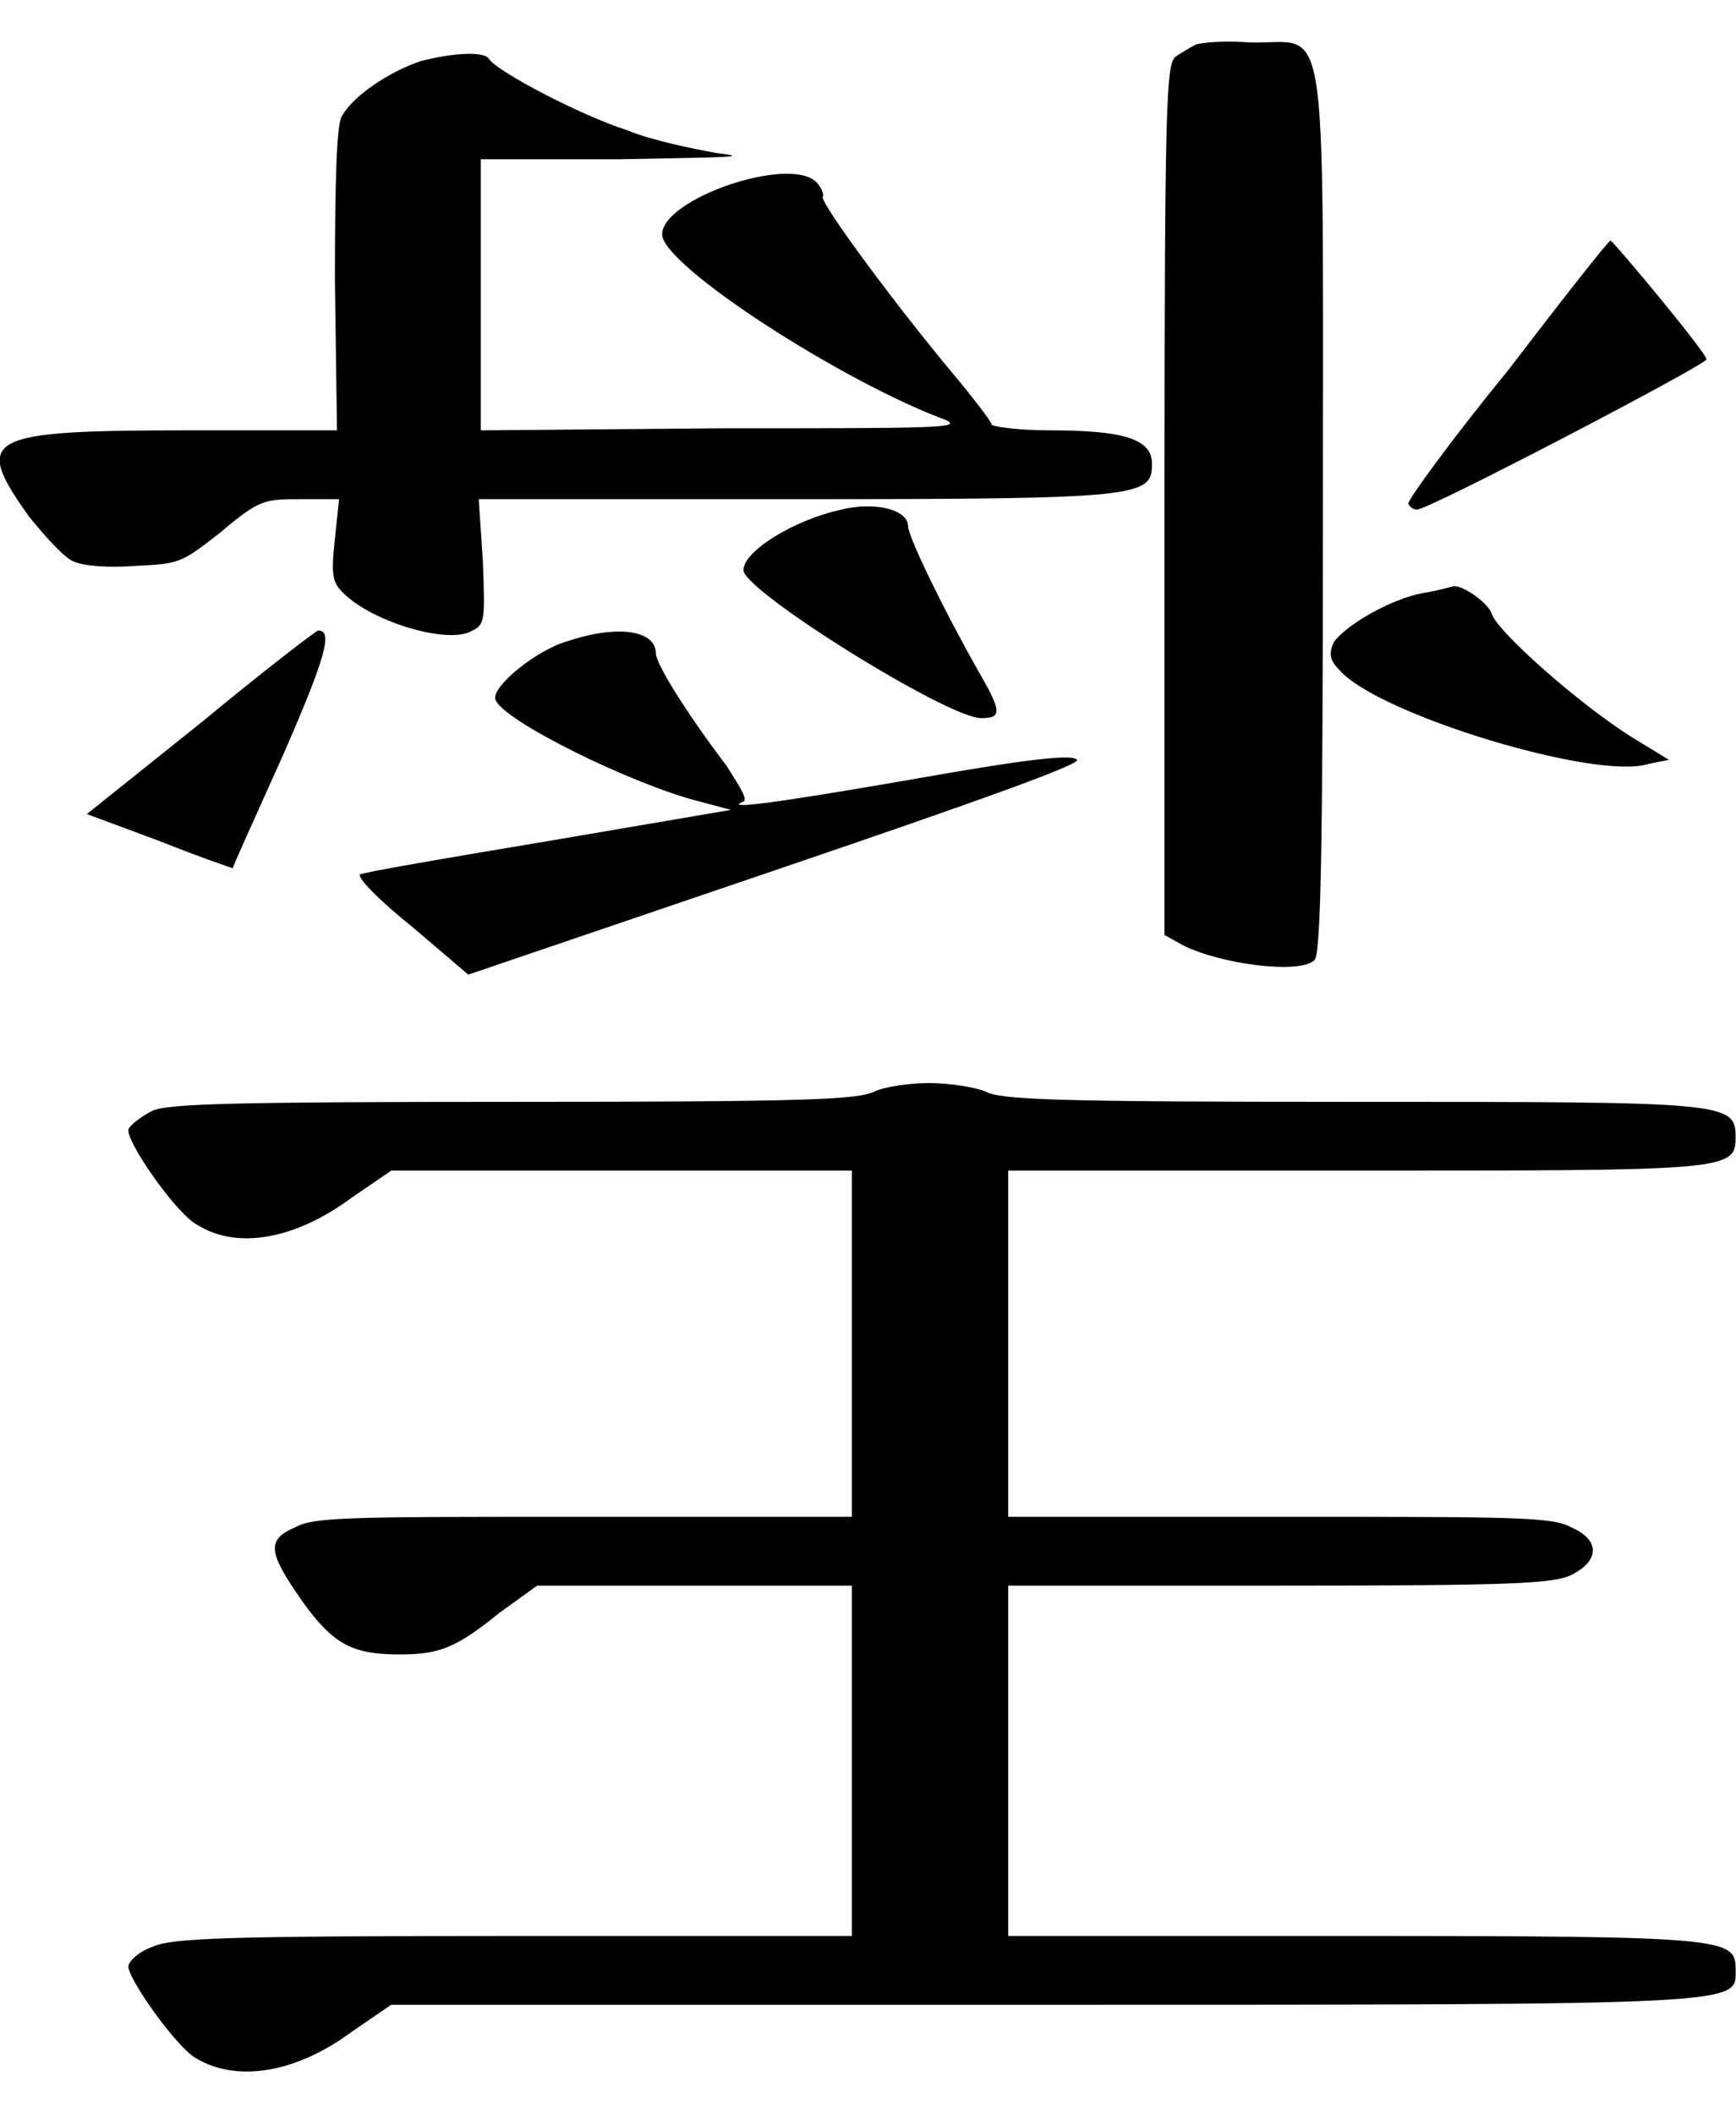
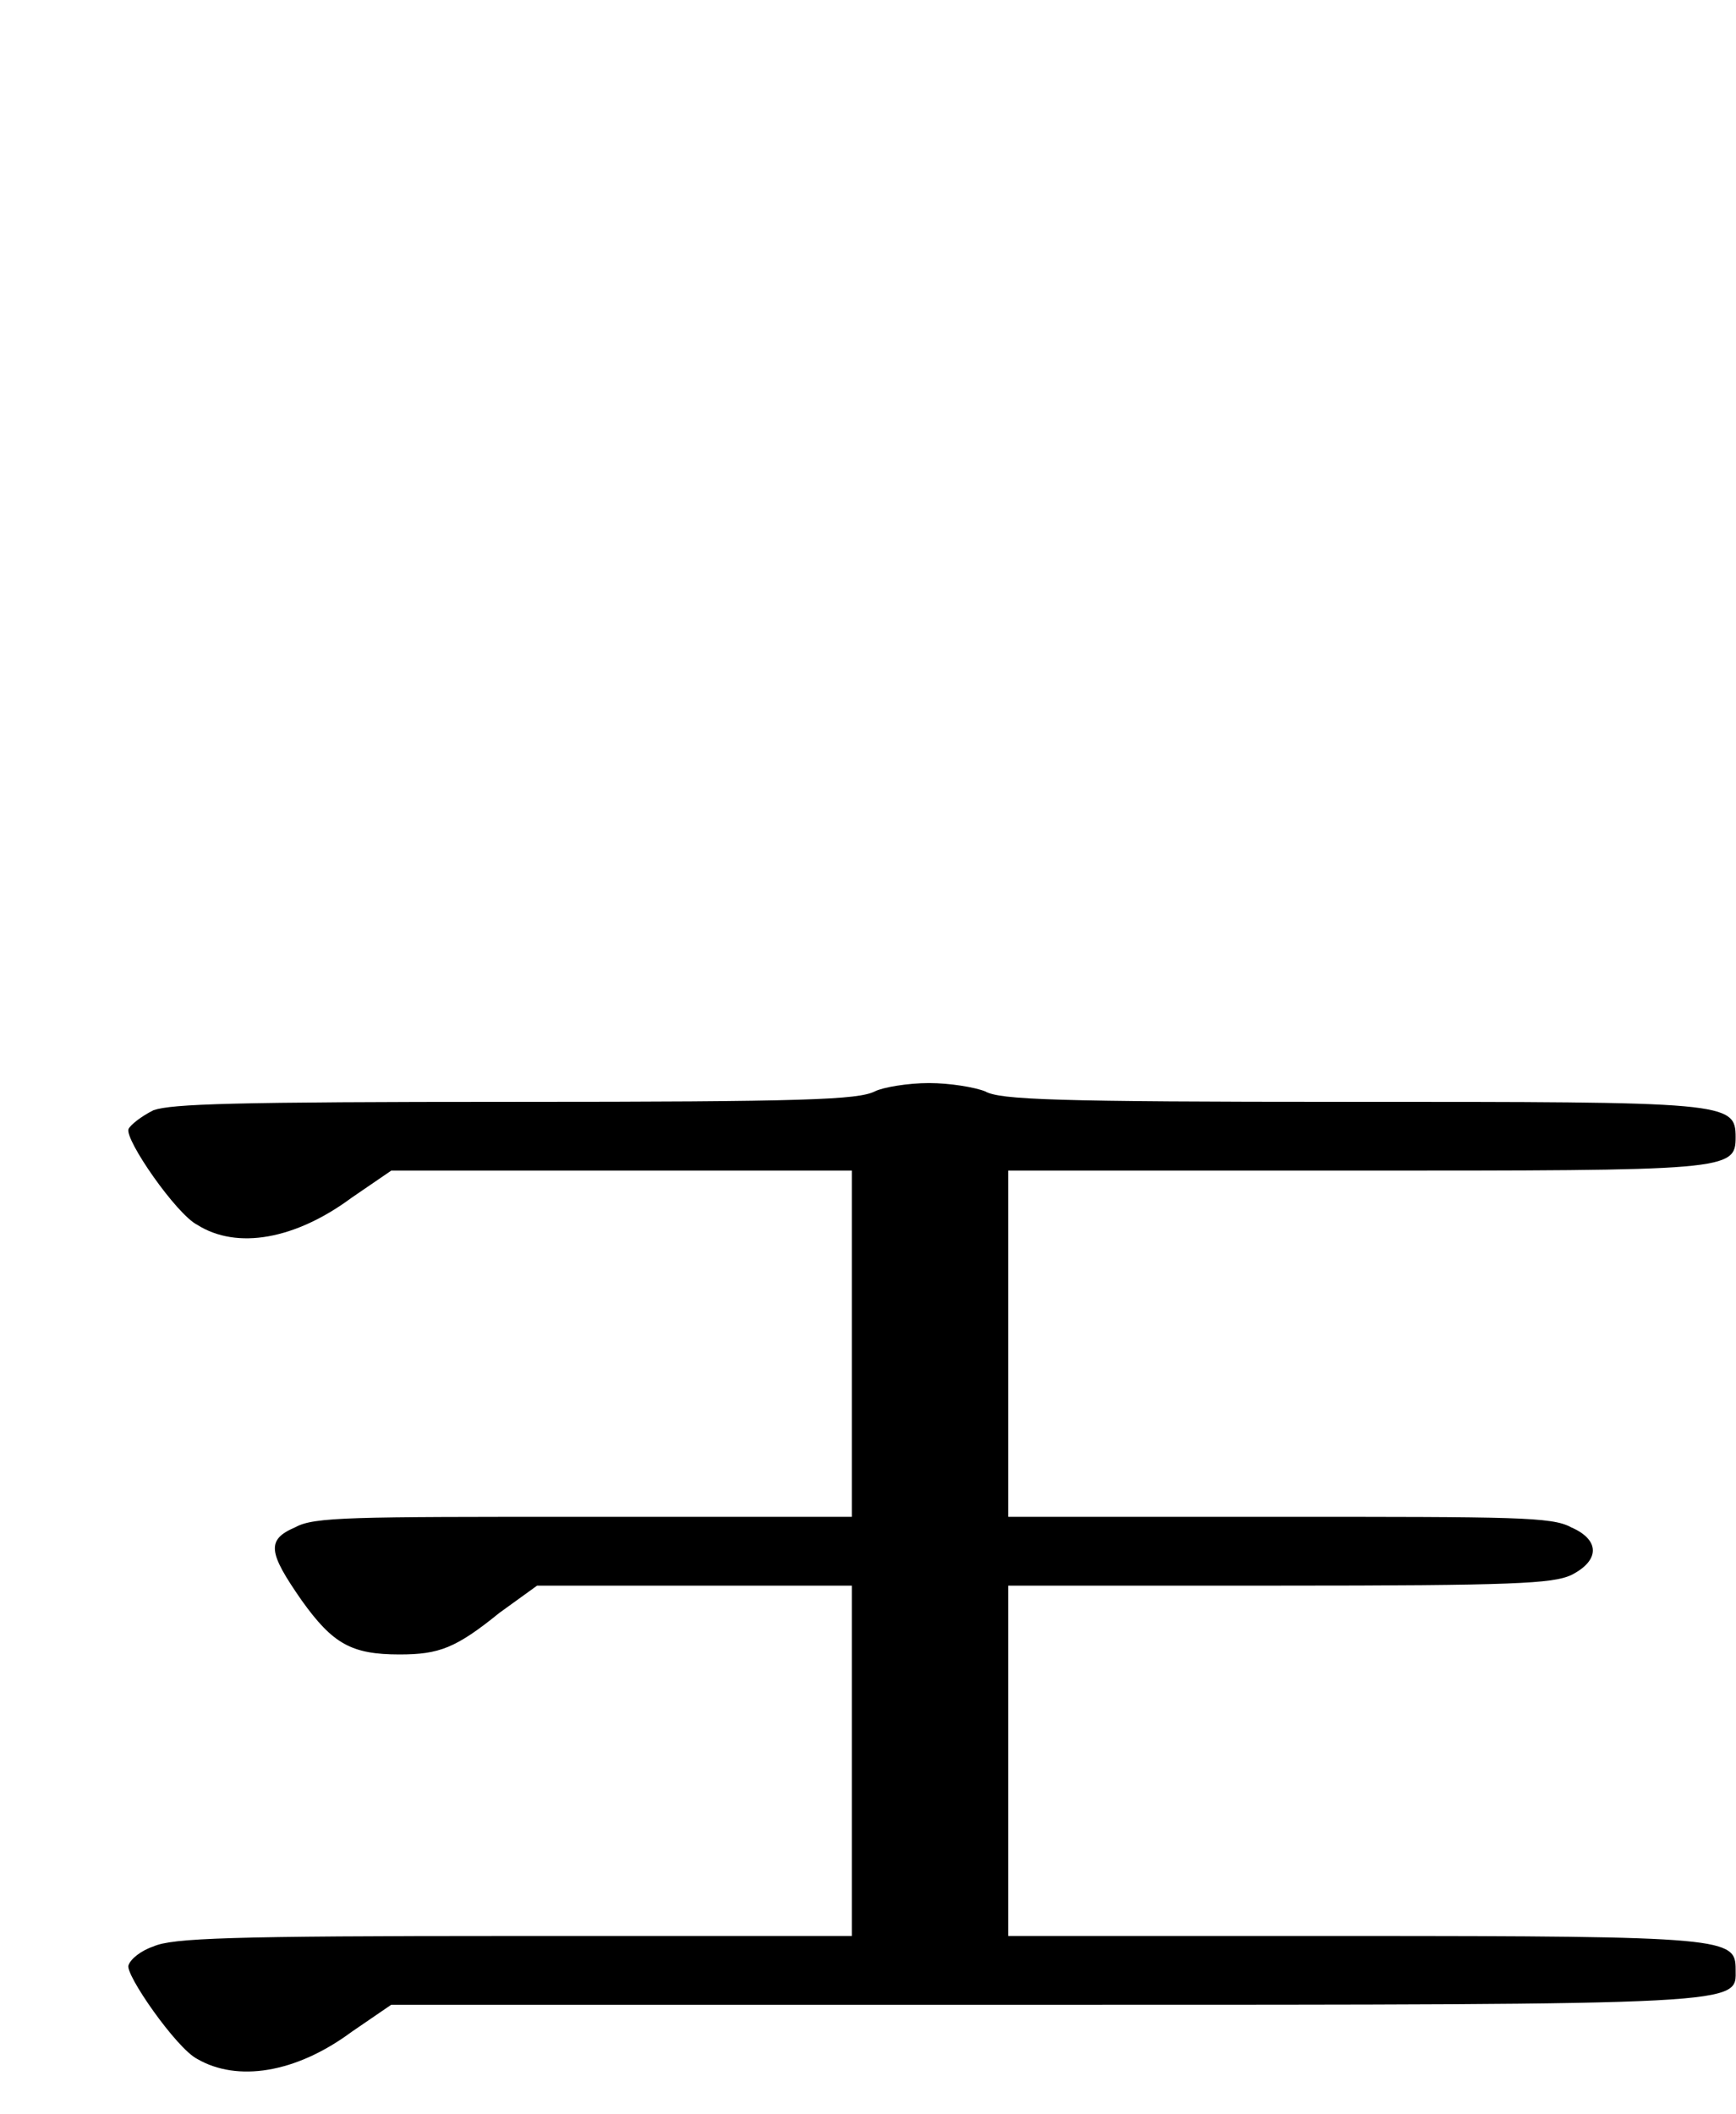
<svg xmlns="http://www.w3.org/2000/svg" xmlns:ns1="http://www.inkscape.org/namespaces/inkscape" xmlns:ns2="http://sodipodi.sourceforge.net/DTD/sodipodi-0.dtd" xmlns:xlink="http://www.w3.org/1999/xlink" height="50.489" version="1.1" viewBox="412.067 278.393 33.189 40.391" width="41.486" id="svg5744" ns1:version="0.48.4 r9939" ns2:docname="w_king.svg">
  <ns2:namedview pagecolor="#ffffff" bordercolor="#666666" borderopacity="1" objecttolerance="10" gridtolerance="10" guidetolerance="10" ns1:pageopacity="0" ns1:pageshadow="2" ns1:window-width="727" ns1:window-height="623" id="namedview5755" showgrid="false" fit-margin-top="1" fit-margin-left="0" fit-margin-right="0" fit-margin-bottom="1" ns1:zoom="5.2641848" ns1:cx="22.356776" ns1:cy="25.90717" ns1:window-x="131" ns1:window-y="27" ns1:window-maximized="0" ns1:current-layer="svg5744" />
  <defs id="defs5746">
-     <path d="M 4.75,-4.22 C 4.73,-4.21 4.68,-4.18 4.65,-4.16 4.61,-4.11 4.6,-3.97 4.6,-2.02 V 0.05 L 4.69,0.1 c 0.18,0.09 0.56,0.14 0.63,0.07 0.03,-0.03 0.04,-0.54 0.04,-2.15 0,-2.48 0.03,-2.24 -0.35,-2.25 -0.12,-0.01 -0.23,0 -0.26,0.01 z M 1.03,-4.14 C 0.88,-4.09 0.7,-3.97 0.65,-3.87 0.63,-3.82 0.62,-3.6 0.62,-3.09 l 0.01,0.72 h -0.7 c -0.99,0 -1.05,0.03 -0.78,0.41 0.08,0.1 0.18,0.21 0.22,0.22 0.04,0.02 0.17,0.03 0.29,0.02 0.21,-0.01 0.22,-0.01 0.41,-0.16 0.19,-0.16 0.21,-0.16 0.39,-0.16 h 0.18 l -0.02,0.19 c -0.02,0.18 -0.01,0.21 0.04,0.26 0.14,0.14 0.51,0.25 0.62,0.18 0.06,-0.03 0.06,-0.05 0.05,-0.33 l -0.02,-0.3 h 1.51 c 1.67,0 1.72,-0.01 1.72,-0.17 0,-0.12 -0.14,-0.16 -0.49,-0.16 -0.16,0 -0.29,-0.02 -0.28,-0.03 0,-0.01 -0.09,-0.13 -0.2,-0.26 C 3.28,-3.01 2.95,-3.46 2.96,-3.49 2.97,-3.5 2.95,-3.54 2.93,-3.56 2.8,-3.69 2.19,-3.48 2.19,-3.31 c 0,0.15 0.87,0.71 1.36,0.89 0.09,0.04 -0.07,0.04 -1.06,0.04 L 1.32,-2.37 V -3.02 -3.67 H 1.99 C 2.52,-3.68 2.62,-3.68 2.45,-3.7 2.34,-3.72 2.14,-3.76 2.02,-3.81 1.8,-3.88 1.4,-4.09 1.36,-4.15 1.34,-4.19 1.18,-4.18 1.03,-4.14 z m 5.22,1.48 c -0.27,0.33 -0.48,0.62 -0.48,0.64 0,0.01 0.02,0.03 0.04,0.03 0.04,0.01 1.38,-0.69 1.39,-0.72 0.01,-0.02 -0.44,-0.56 -0.46,-0.57 -0.01,0 -0.23,0.28 -0.49,0.62 z m -3.2,0.67 c -0.23,0.05 -0.47,0.2 -0.47,0.29 0,0.1 0.98,0.71 1.14,0.71 0.1,0 0.1,-0.03 -0.01,-0.22 -0.17,-0.3 -0.34,-0.65 -0.34,-0.7 0,-0.08 -0.16,-0.12 -0.32,-0.08 z m 2.79,0.4 c -0.16,0.03 -0.38,0.16 -0.43,0.24 -0.02,0.05 -0.02,0.08 0.03,0.13 0.18,0.21 1.23,0.53 1.48,0.45 L 7.02,-0.79 6.84,-0.9 C 6.6,-1.05 6.2,-1.4 6.17,-1.49 6.15,-1.55 6.01,-1.64 5.98,-1.62 c -0.01,0 -0.07,0.02 -0.14,0.03 z m -5.86,0.62 -0.55,0.44 0.35,0.13 c 0.2,0.08 0.35,0.13 0.35,0.13 0,-0.01 0.11,-0.25 0.24,-0.54 0.21,-0.48 0.24,-0.6 0.17,-0.6 -0.01,0 -0.27,0.2 -0.56,0.44 z m 1.76,-0.39 c -0.15,0.04 -0.37,0.22 -0.35,0.28 0.03,0.1 0.66,0.41 0.98,0.49 l 0.15,0.04 -0.88,0.15 c -0.48,0.08 -0.89,0.15 -0.9,0.16 -0.01,0.02 0.1,0.13 0.25,0.25 l 0.27,0.23 1.47,-0.5 C 3.73,-0.6 4.2,-0.77 4.18,-0.79 4.16,-0.82 3.92,-0.79 3.41,-0.7 2.72,-0.58 2.48,-0.55 2.58,-0.59 2.6,-0.6 2.57,-0.65 2.5,-0.76 2.31,-1.01 2.16,-1.25 2.16,-1.3 2.16,-1.41 1.98,-1.44 1.74,-1.36 z" id="g0-31" ns1:connector-curvature="0" />
    <path d="m 3.21,-4.2 c -0.08,0.04 -0.33,0.05 -1.73,0.05 -1.36,0 -1.64,0.01 -1.73,0.04 -0.06,0.03 -0.11,0.07 -0.12,0.09 -0.02,0.05 0.23,0.41 0.33,0.46 0.19,0.12 0.47,0.07 0.74,-0.13 l 0.19,-0.13 h 1.1 1.11 v 0.83 0.83 H 1.81 c -1.11,0 -1.29,0 -1.38,0.05 -0.14,0.06 -0.13,0.12 0.03,0.35 0.15,0.21 0.24,0.26 0.47,0.26 0.19,0 0.27,-0.03 0.48,-0.2 L 1.59,-1.83 H 2.34 3.1 v 0.84 0.84 H 1.47 c -1.36,0 -1.63,0.01 -1.72,0.05 -0.06,0.02 -0.11,0.06 -0.12,0.09 -0.02,0.04 0.23,0.4 0.33,0.45 C 0.15,0.55 0.43,0.51 0.7,0.31 L 0.89,0.18 h 3.12 c 3.42,0 3.33,0 3.33,-0.17 0,-0.15 -0.04,-0.16 -1.85,-0.16 H 3.85 v -0.84 -0.84 h 1.3 c 1.13,0 1.31,-0.01 1.4,-0.05 0.14,-0.07 0.14,-0.17 0,-0.23 -0.09,-0.05 -0.27,-0.05 -1.4,-0.05 h -1.3 v -0.83 -0.83 h 1.64 c 1.81,0 1.85,0 1.85,-0.16 0,-0.17 -0.04,-0.17 -1.86,-0.17 -1.41,0 -1.67,-0.01 -1.74,-0.05 -0.05,-0.02 -0.17,-0.04 -0.27,-0.04 -0.1,0 -0.22,0.02 -0.26,0.04 z" id="g0-63" ns1:connector-curvature="0" />
  </defs>
  <g id="page1" transform="matrix(3.985,0,0,3.985,3.938,1.733)">
    <use x="103.403" xlink:href="#g0-31" y="73.859" id="use5751" width="27.895" height="35.865" />
    <use x="103.403" xlink:href="#g0-63" y="78.859" id="use5753" width="27.895" height="35.865" />
  </g>
</svg>